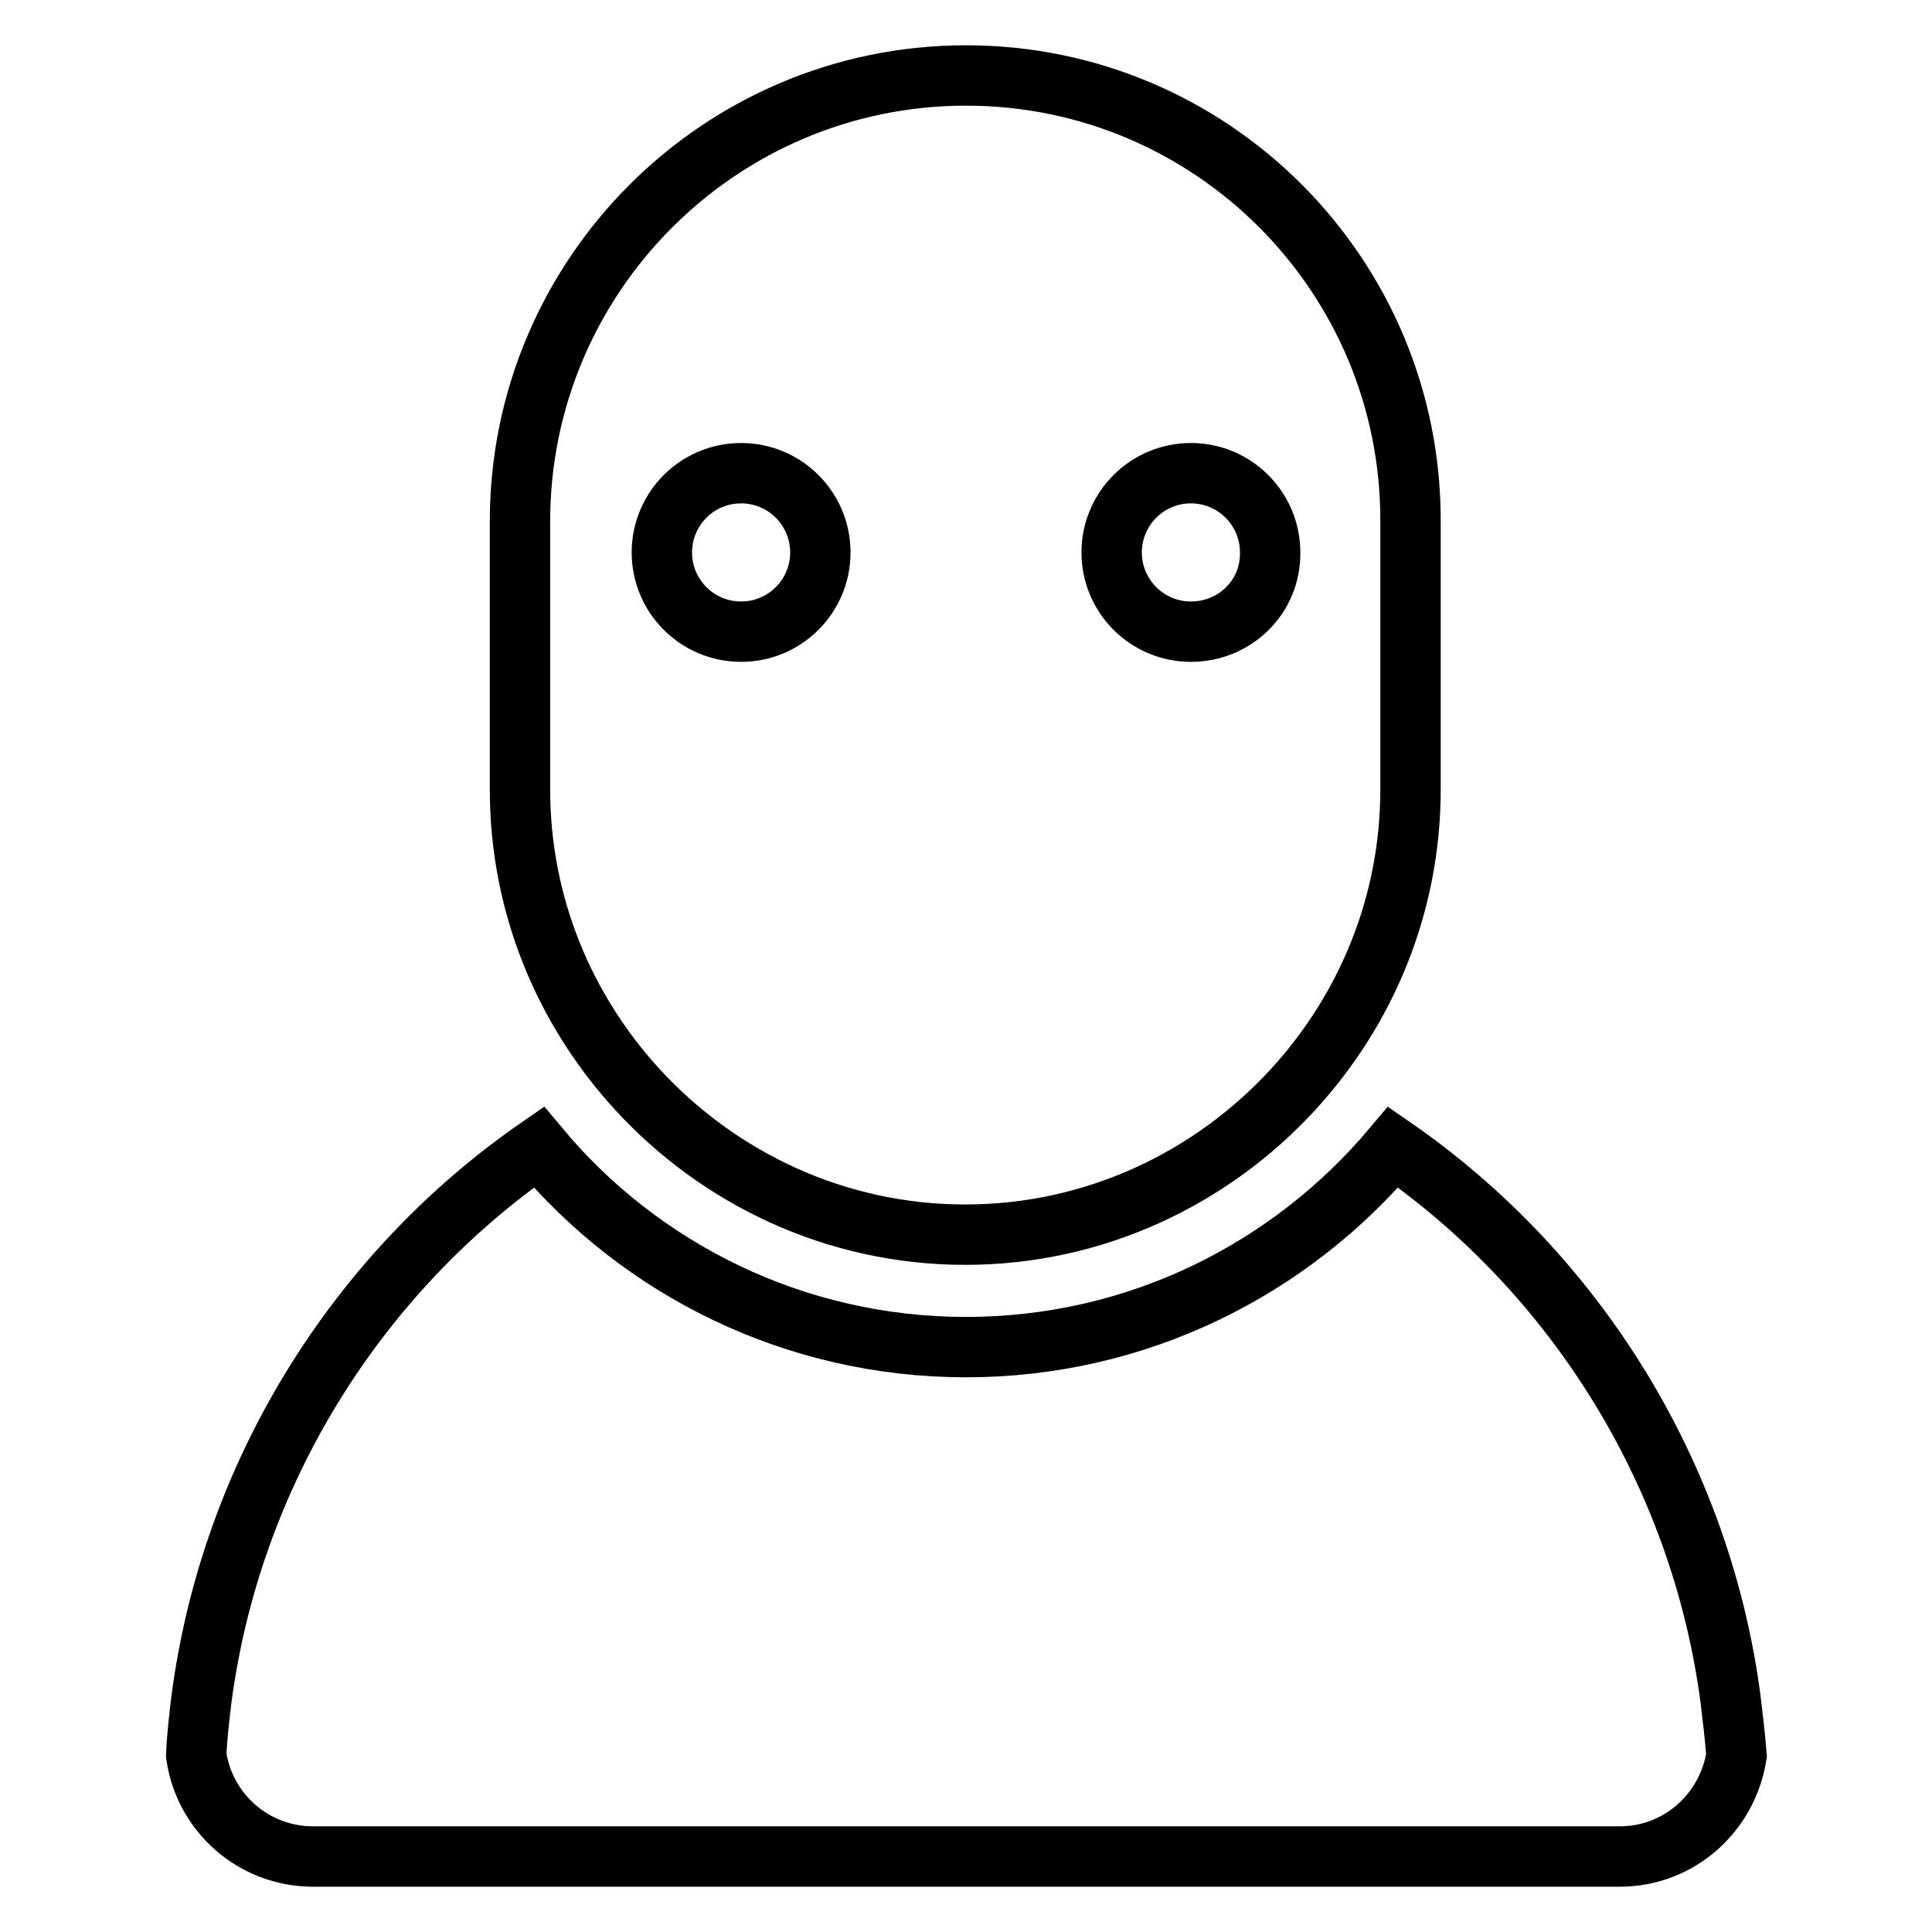
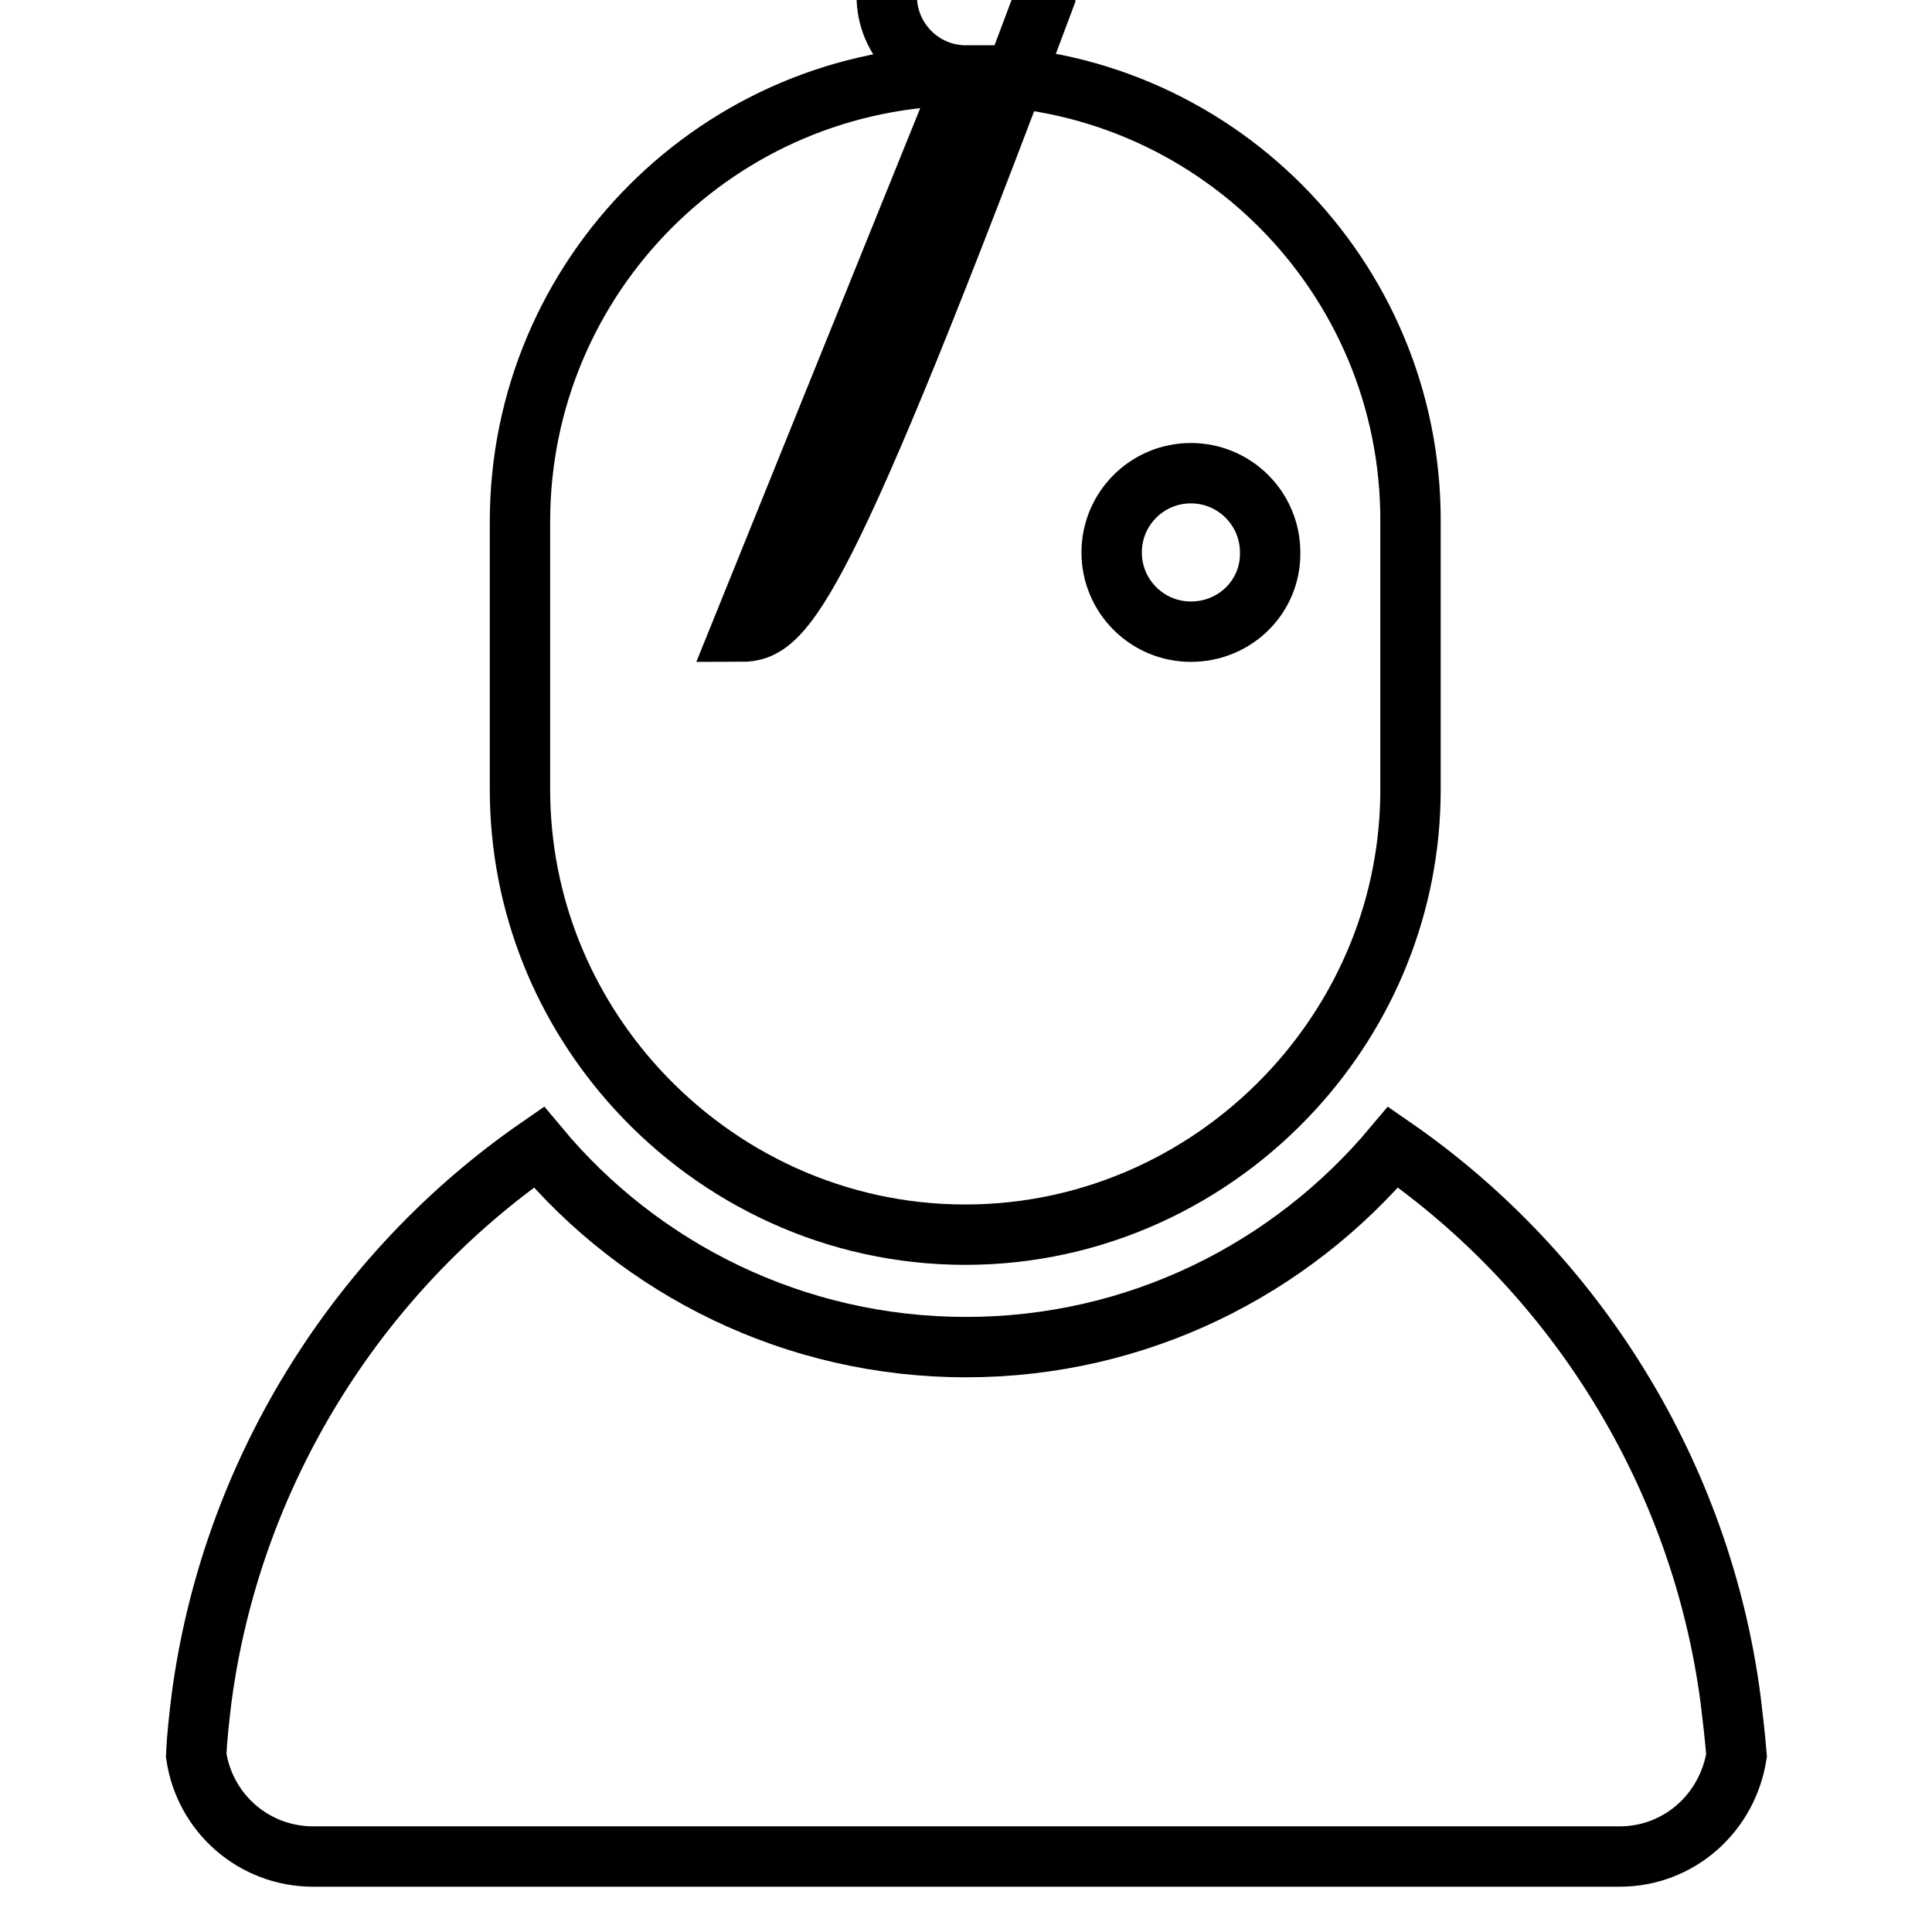
<svg xmlns="http://www.w3.org/2000/svg" version="1.1" x="0px" y="0px" viewBox="0 0 256 256" enable-background="new 0 0 256 256" xml:space="preserve">
  <g>
-     <path stroke-width="8" fill-opacity="0" stroke="#000000" d="M229.3,225.1c-3.9-29.6-20.4-56.3-44.7-73.1c-13.6,16.2-33.9,26.5-56.6,26.5c-22.7,0-43.1-10.3-56.6-26.5 c-24.3,16.8-40.8,43.5-44.7,73.1c-0.3,2.5-0.6,5-0.7,7.5c1.1,7.6,7.6,13.4,15.5,13.4h173.1c7.9,0,14.3-5.8,15.5-13.4 C229.9,230.1,229.6,227.6,229.3,225.1z M128,10c-32.6,0-59.1,26.5-59.1,59.1v35.5c0,15.3,5.9,29.2,15.5,39.7 c10.8,11.8,26.3,19.3,43.5,19.3c17.2,0,32.7-7.5,43.5-19.3c9.6-10.5,15.5-24.4,15.5-39.7V69.1C187,36.5,160.6,10,128,10z  M98.2,83.7c-5.8,0-10.5-4.7-10.5-10.5c0-5.8,4.7-10.5,10.5-10.5c5.8,0,10.5,4.7,10.5,10.5C108.7,79,104,83.7,98.2,83.7z  M157.8,83.7c-5.8,0-10.5-4.7-10.5-10.5c0-5.8,4.7-10.5,10.5-10.5c5.8,0,10.5,4.7,10.5,10.5C168.4,79,163.7,83.7,157.8,83.7z" />
+     <path stroke-width="8" fill-opacity="0" stroke="#000000" d="M229.3,225.1c-3.9-29.6-20.4-56.3-44.7-73.1c-13.6,16.2-33.9,26.5-56.6,26.5c-22.7,0-43.1-10.3-56.6-26.5 c-24.3,16.8-40.8,43.5-44.7,73.1c-0.3,2.5-0.6,5-0.7,7.5c1.1,7.6,7.6,13.4,15.5,13.4h173.1c7.9,0,14.3-5.8,15.5-13.4 C229.9,230.1,229.6,227.6,229.3,225.1z M128,10c-32.6,0-59.1,26.5-59.1,59.1v35.5c0,15.3,5.9,29.2,15.5,39.7 c10.8,11.8,26.3,19.3,43.5,19.3c17.2,0,32.7-7.5,43.5-19.3c9.6-10.5,15.5-24.4,15.5-39.7V69.1C187,36.5,160.6,10,128,10z  c-5.8,0-10.5-4.7-10.5-10.5c0-5.8,4.7-10.5,10.5-10.5c5.8,0,10.5,4.7,10.5,10.5C108.7,79,104,83.7,98.2,83.7z  M157.8,83.7c-5.8,0-10.5-4.7-10.5-10.5c0-5.8,4.7-10.5,10.5-10.5c5.8,0,10.5,4.7,10.5,10.5C168.4,79,163.7,83.7,157.8,83.7z" />
  </g>
</svg>